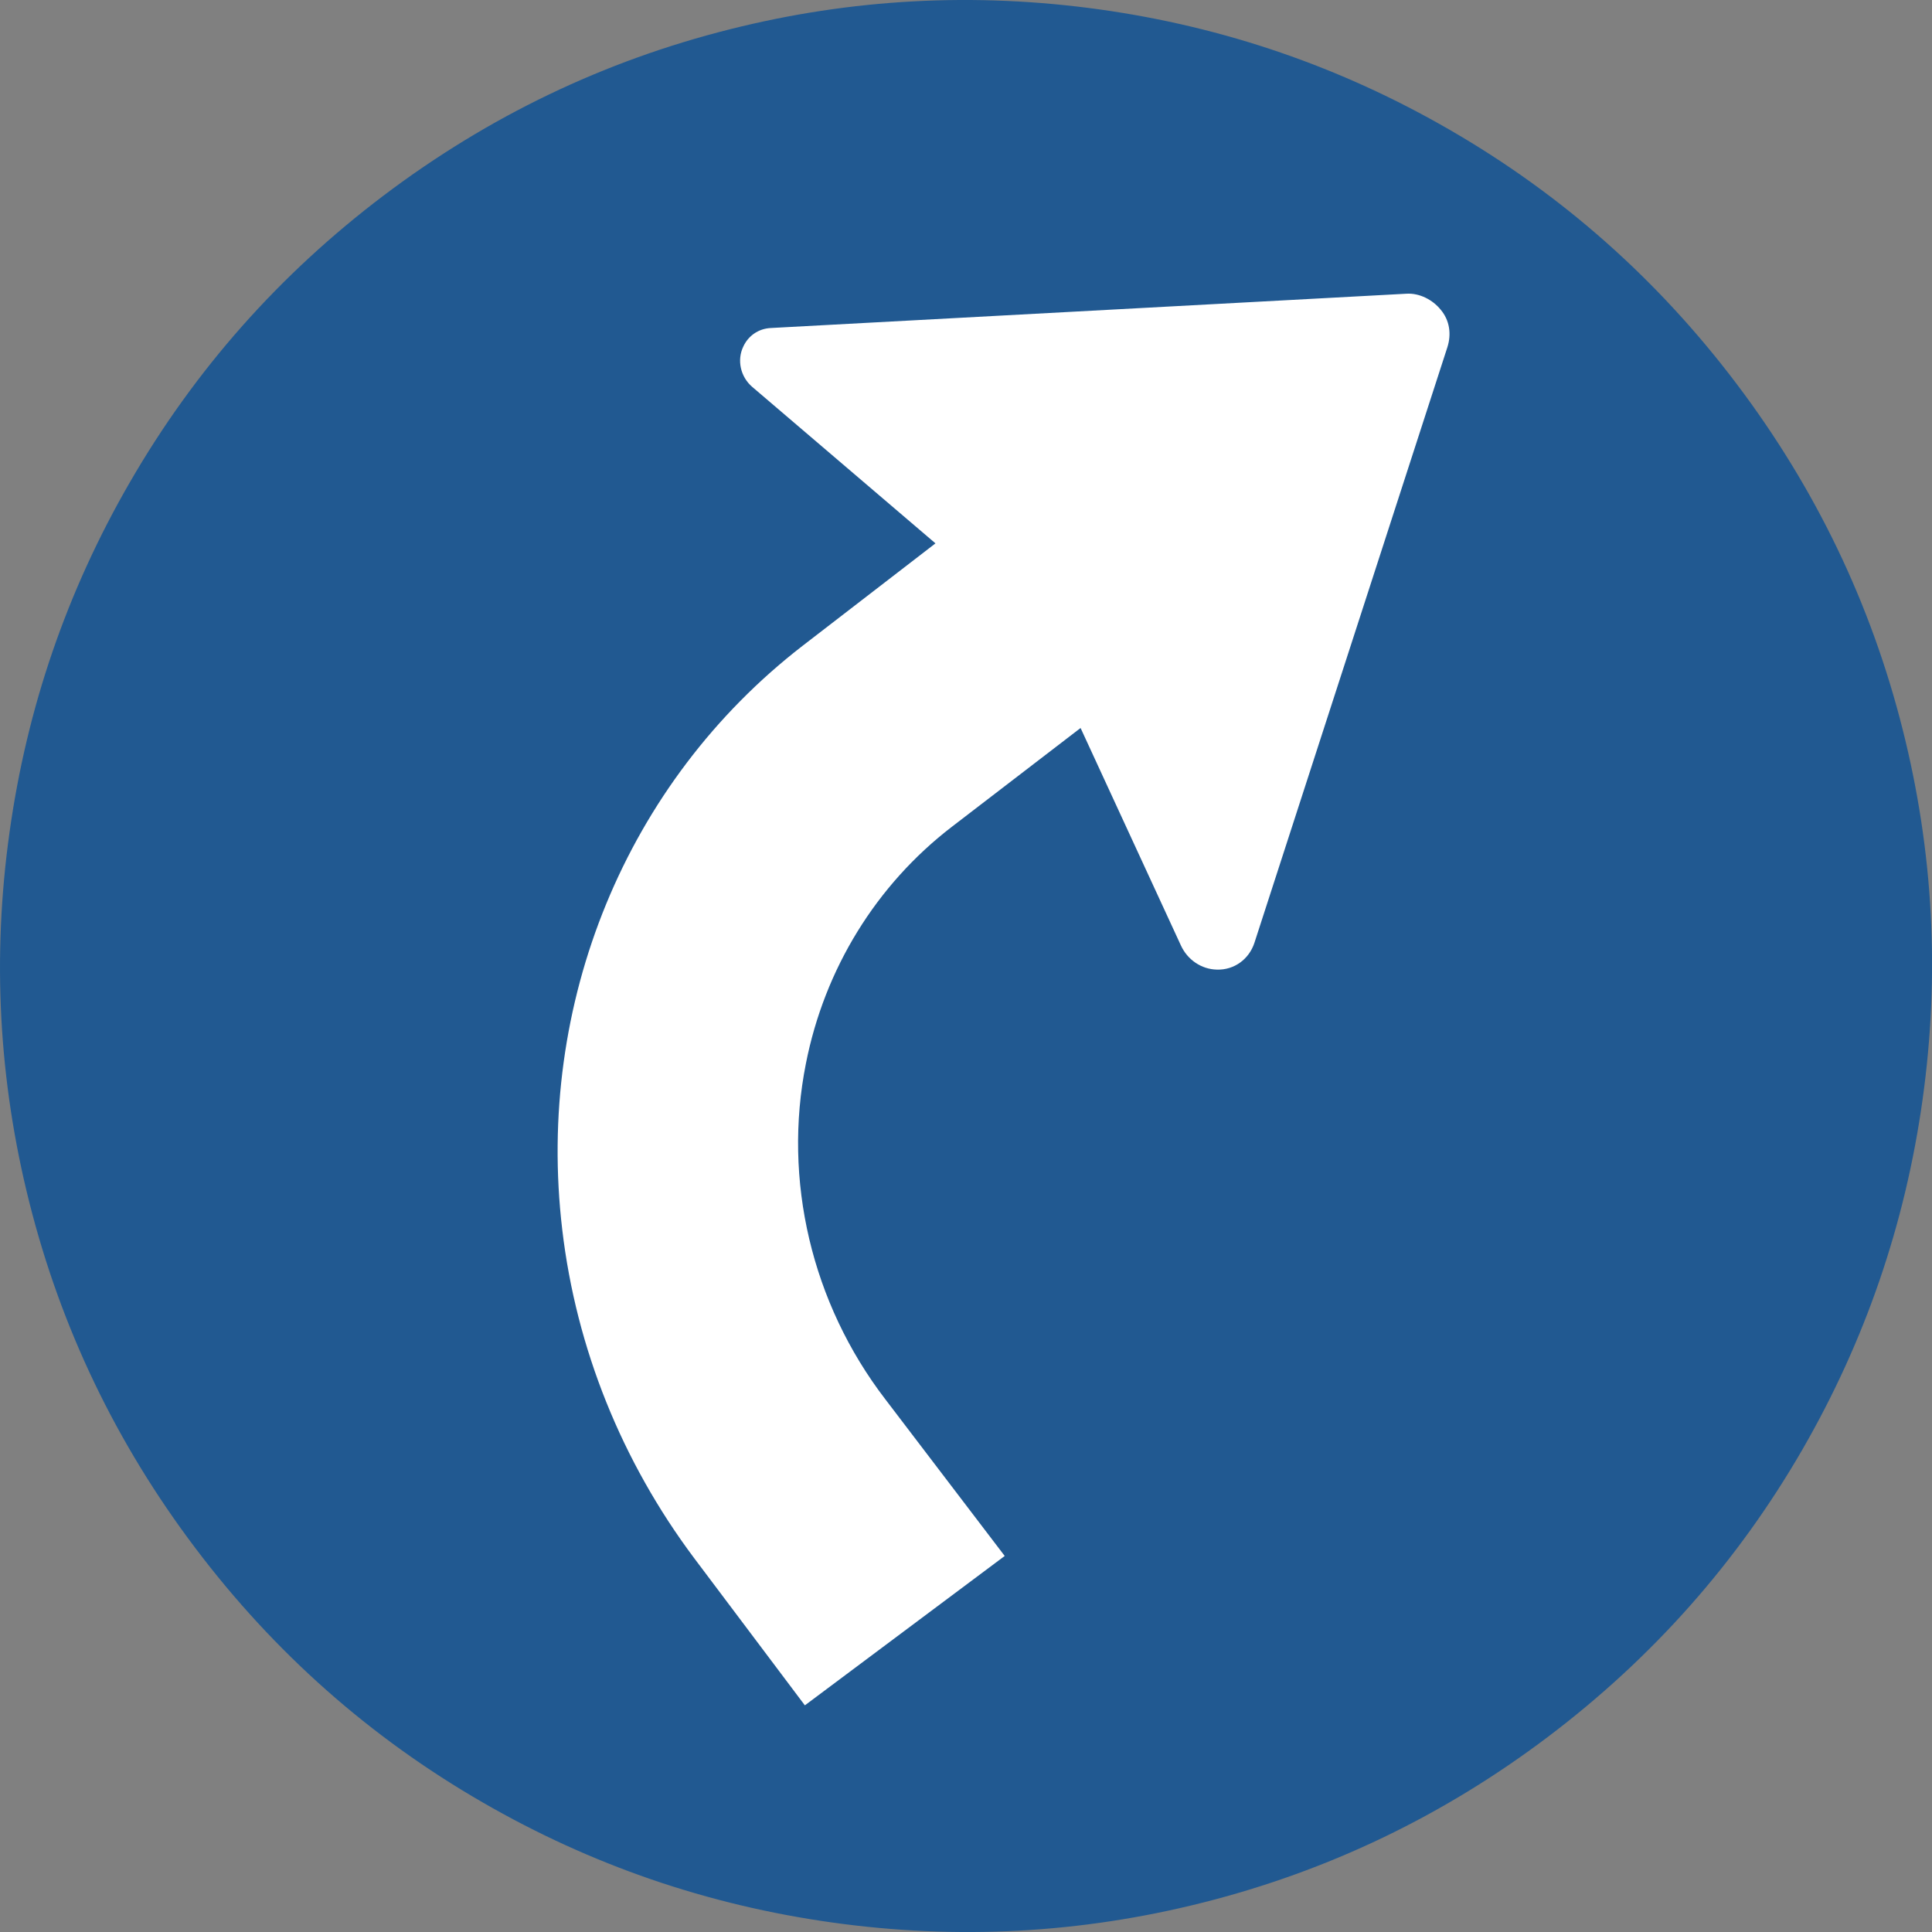
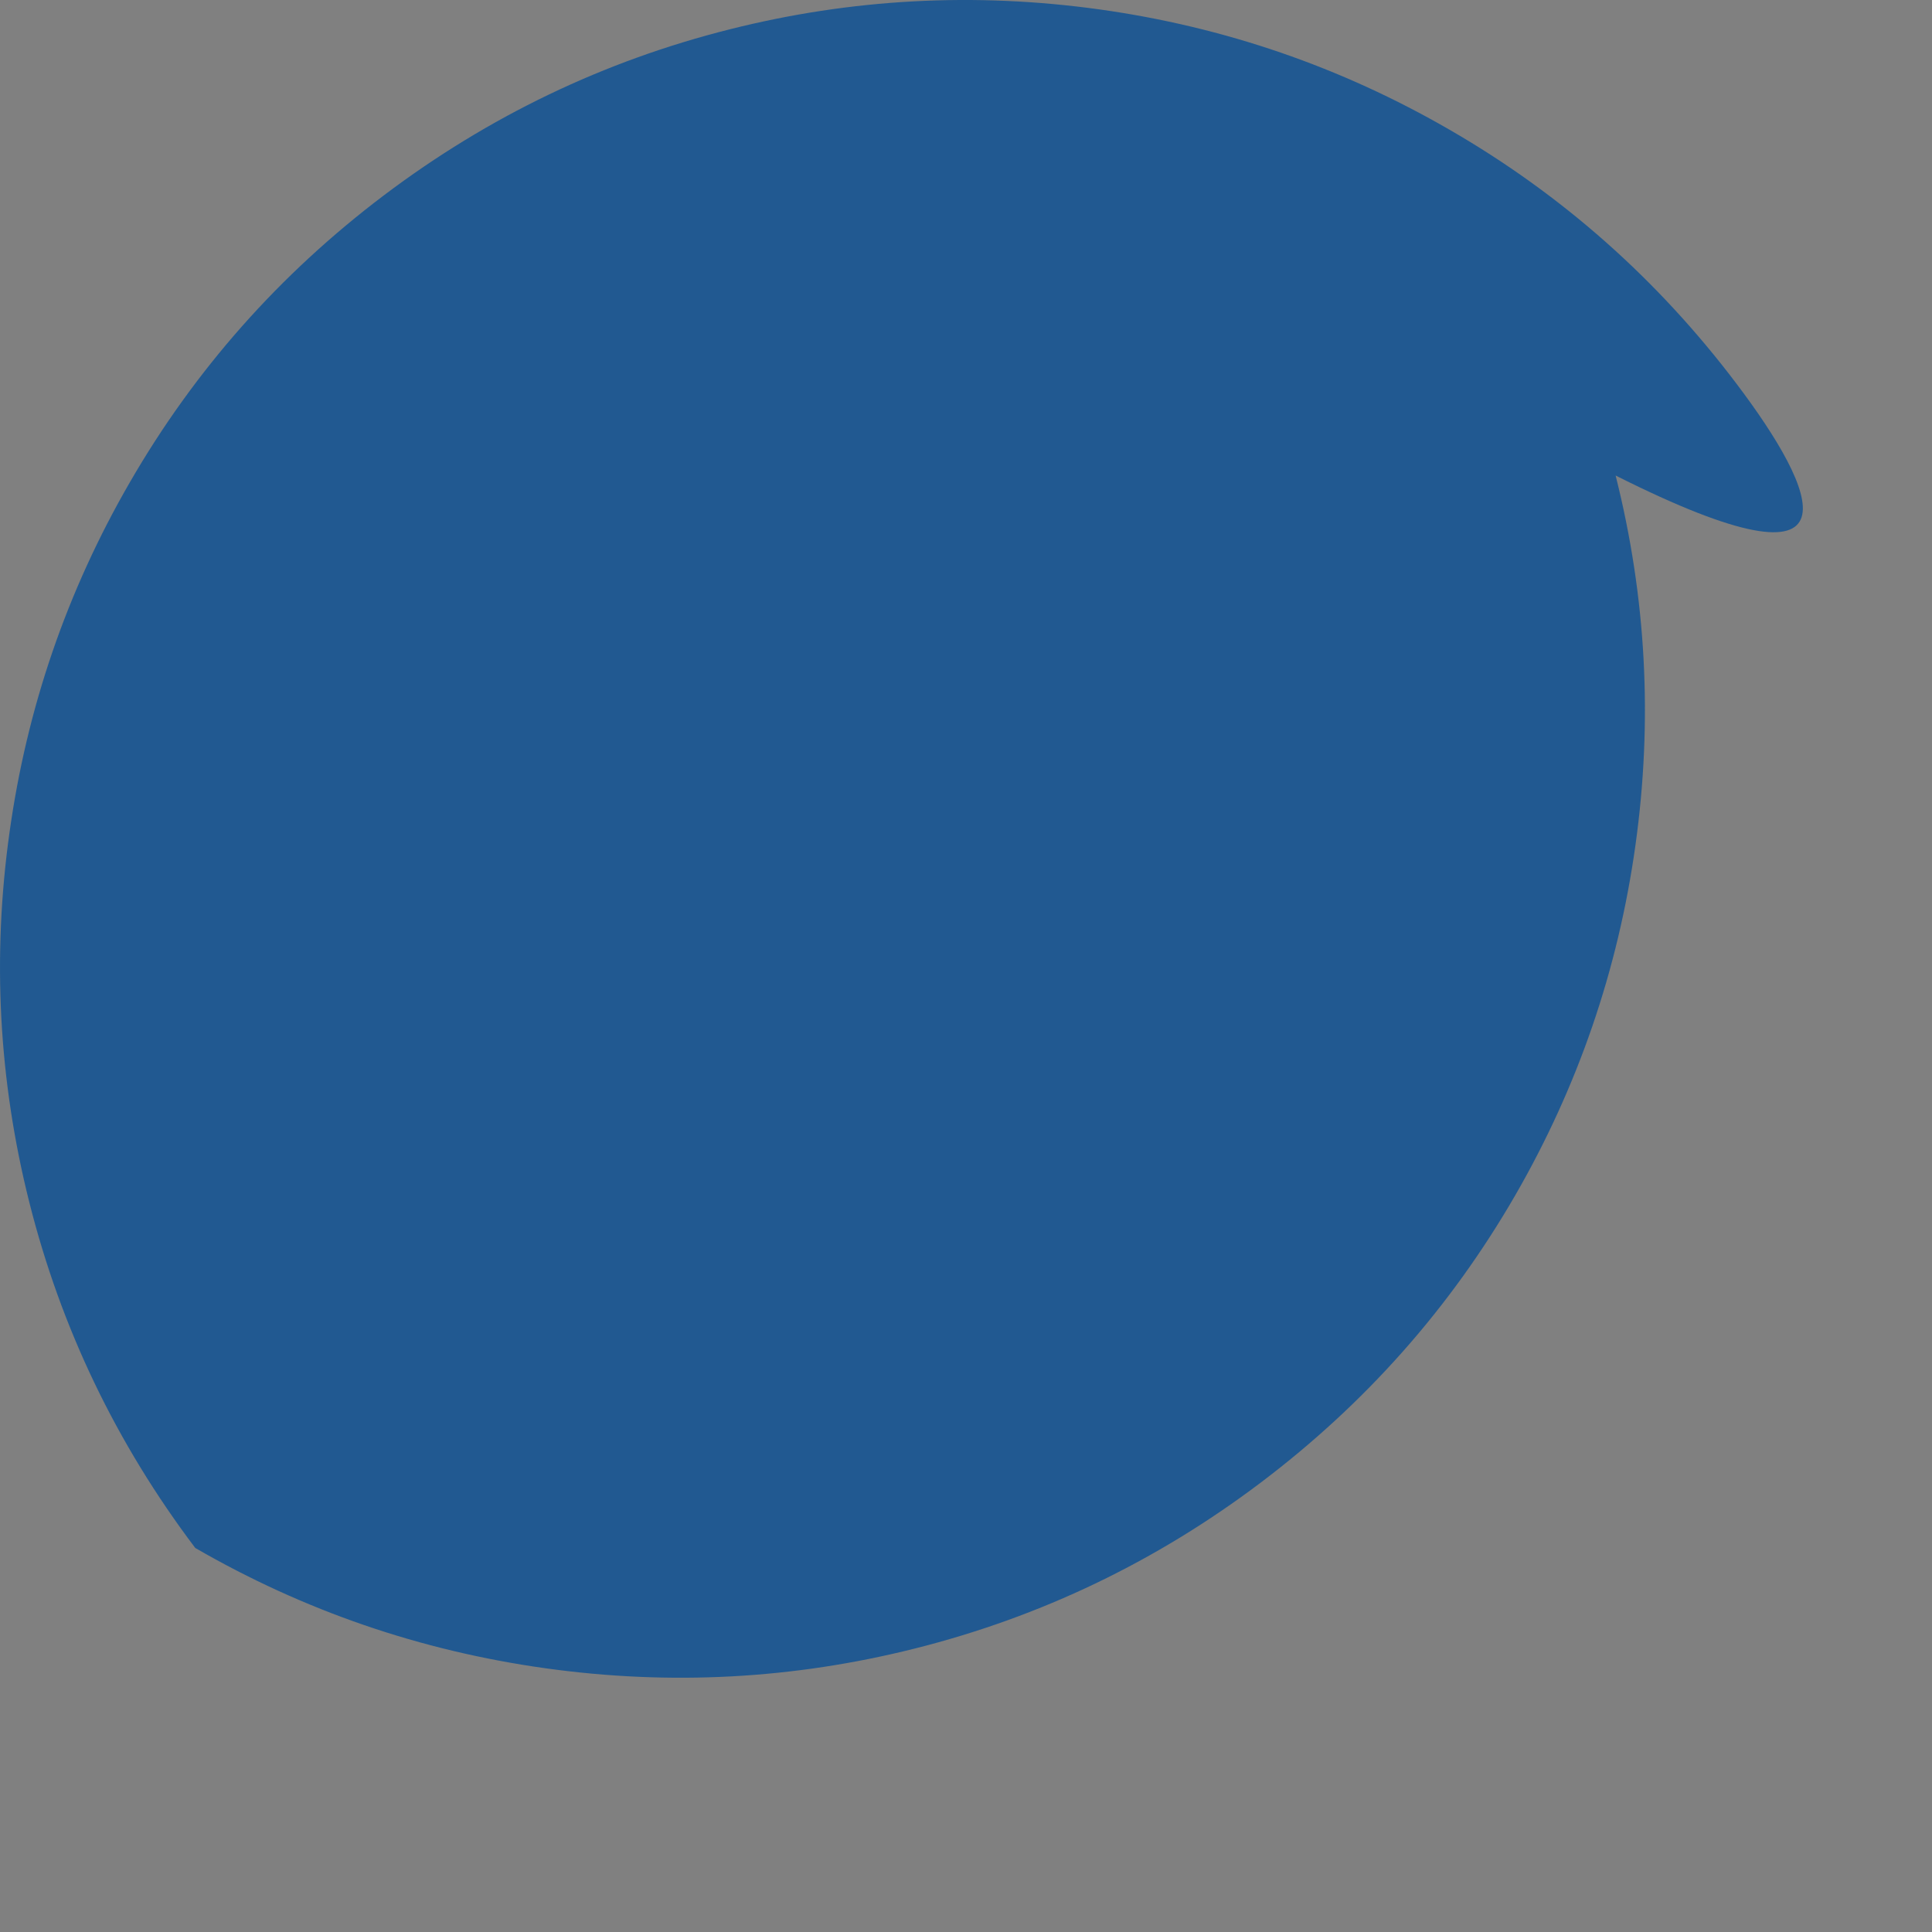
<svg xmlns="http://www.w3.org/2000/svg" version="1.0" id="Layer_1" x="0px" y="0px" width="82px" height="82px" viewBox="0 0 82 82" enable-background="new 0 0 82 82" xml:space="preserve">
  <rect x="0" y="0" width="82" height="82" fill="#808080" stroke="none" />
-   <path fill="#215991" d="M73.715,16.303c-3.352-4.44-7.413-8.038-12.187-10.794C56.917,2.843,51.967,1.141,46.67,0.4  c-5.3-0.737-10.532-0.457-15.693,0.843c-5.349,1.344-10.238,3.693-14.678,7.043c-4.437,3.352-8.034,7.414-10.79,12.188  c-2.667,4.611-4.368,9.564-5.106,14.862c-0.741,5.297-0.458,10.525,0.84,15.689C2.588,56.371,4.936,61.264,8.287,65.7  c3.351,4.44,7.413,8.037,12.187,10.793c4.609,2.665,9.563,4.366,14.86,5.106c5.299,0.739,10.528,0.46,15.692-0.84  c5.347-1.346,10.238-3.692,14.675-7.043c4.438-3.354,8.036-7.411,10.796-12.188c2.66-4.611,4.365-9.566,5.104-14.865  c0.739-5.296,0.459-10.523-0.842-15.687C79.414,25.63,77.065,20.739,73.715,16.303" />
-   <path fill="#FFFFFF" d="M34.161,72.38l8.482-6.34l-5.073-6.658c-3.123-4.074-4.349-9.299-3.365-14.241  c0.792-4.019,2.982-7.579,6.192-10.048l5.466-4.195l4.257,9.227c0.28,0.612,0.873,1.015,1.529,1.028  c0.73,0.023,1.362-0.437,1.592-1.135l8.192-25.286c0.171-0.54,0.103-1.132-0.29-1.593c-0.336-0.413-0.889-0.705-1.444-0.673  l-26.987,1.456c-0.518,0.025-0.954,0.329-1.165,0.789c-0.276,0.574-0.119,1.283,0.38,1.71l7.777,6.641l-5.644,4.351  c-7.488,5.794-11.335,15.169-10.196,24.781c0.592,5.035,2.529,9.836,5.594,13.932L34.161,72.38z" />
+   <path fill="#215991" d="M73.715,16.303c-3.352-4.44-7.413-8.038-12.187-10.794C56.917,2.843,51.967,1.141,46.67,0.4  c-5.3-0.737-10.532-0.457-15.693,0.843c-5.349,1.344-10.238,3.693-14.678,7.043c-4.437,3.352-8.034,7.414-10.79,12.188  c-2.667,4.611-4.368,9.564-5.106,14.862c-0.741,5.297-0.458,10.525,0.84,15.689C2.588,56.371,4.936,61.264,8.287,65.7  c4.609,2.665,9.563,4.366,14.86,5.106c5.299,0.739,10.528,0.46,15.692-0.84  c5.347-1.346,10.238-3.692,14.675-7.043c4.438-3.354,8.036-7.411,10.796-12.188c2.66-4.611,4.365-9.566,5.104-14.865  c0.739-5.296,0.459-10.523-0.842-15.687C79.414,25.63,77.065,20.739,73.715,16.303" />
  <g>
</g>
  <g>
</g>
  <g>
</g>
  <g>
</g>
  <g>
</g>
  <g>
</g>
</svg>